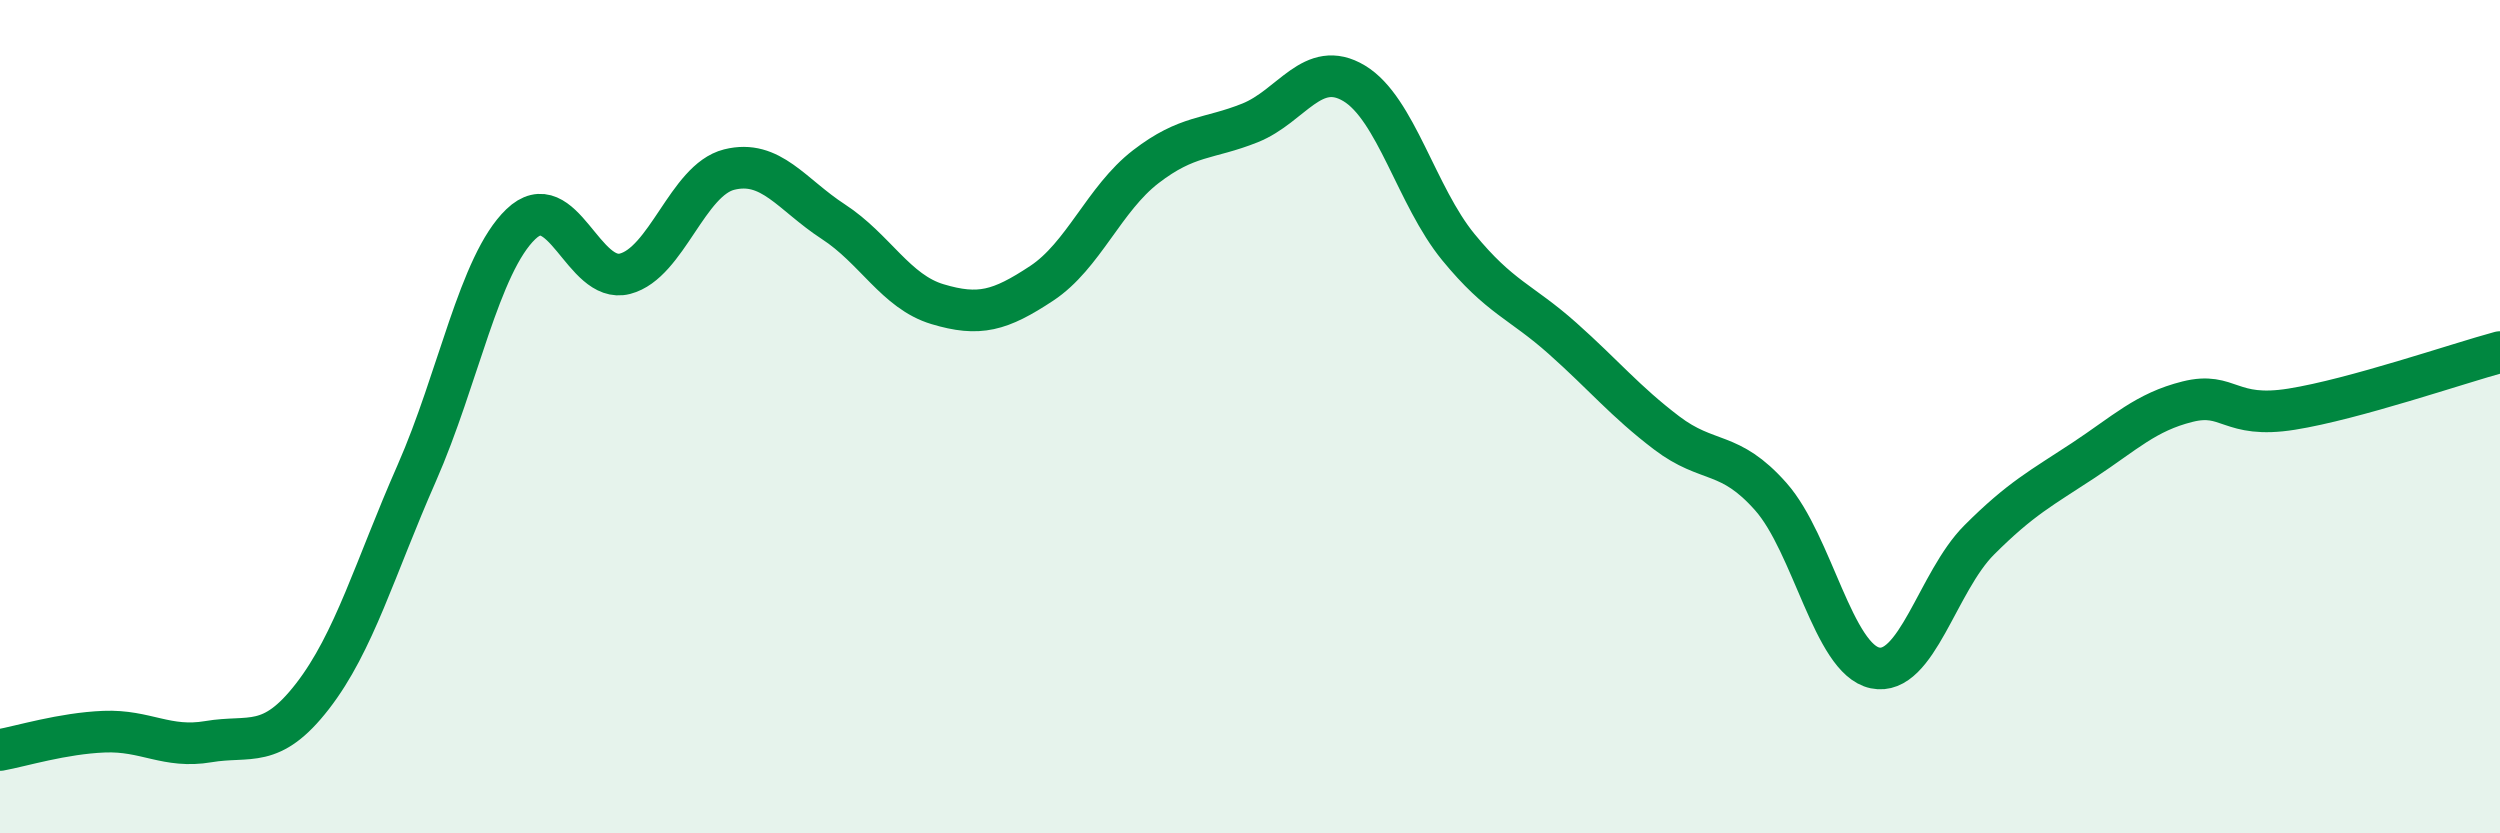
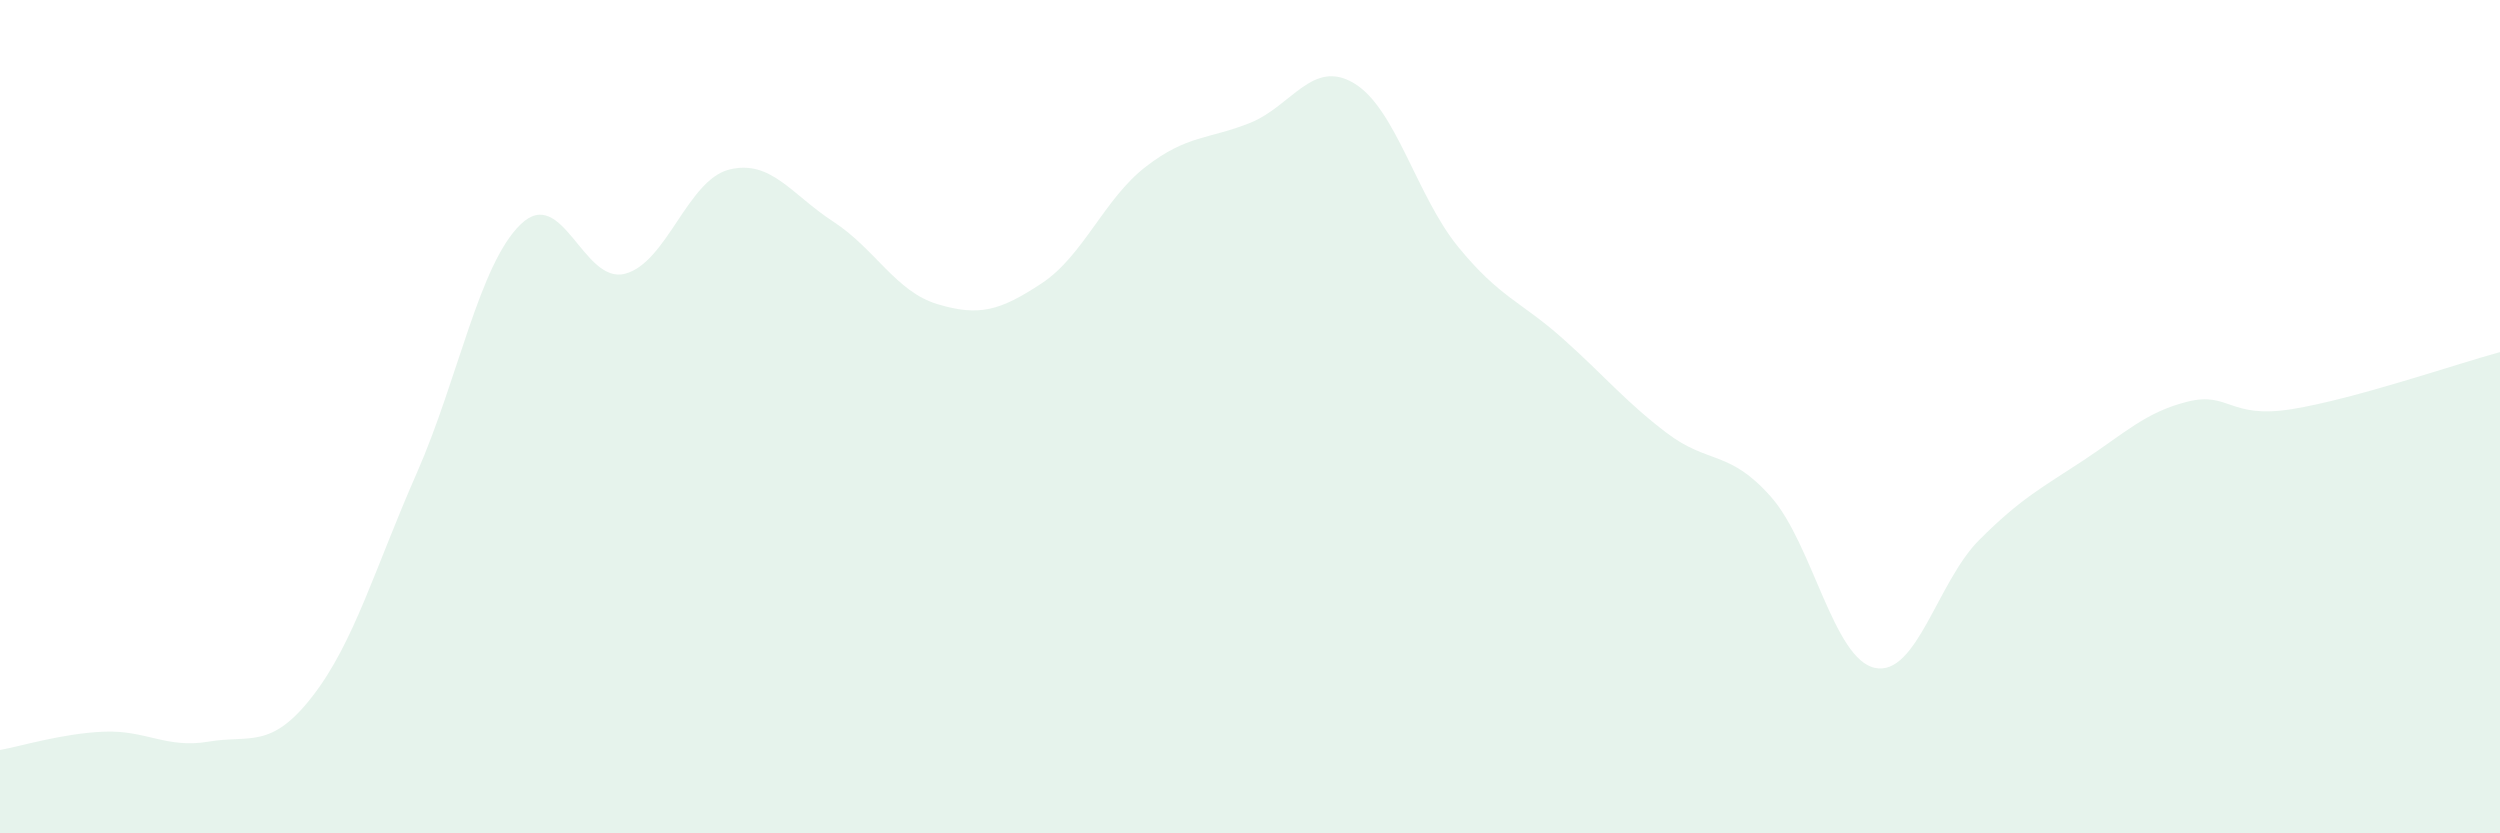
<svg xmlns="http://www.w3.org/2000/svg" width="60" height="20" viewBox="0 0 60 20">
  <path d="M 0,18 C 0.5,17.91 1.5,17.6 2.5,17.56 C 3.5,17.52 4,17.97 5,17.8 C 6,17.63 6.5,18 7.5,16.71 C 8.5,15.42 9,13.63 10,11.36 C 11,9.09 11.5,6.34 12.5,5.38 C 13.5,4.42 14,6.83 15,6.57 C 16,6.31 16.5,4.32 17.5,4.07 C 18.5,3.82 19,4.67 20,5.32 C 21,5.97 21.5,7 22.5,7.3 C 23.5,7.6 24,7.46 25,6.8 C 26,6.14 26.5,4.77 27.5,4 C 28.5,3.23 29,3.35 30,2.95 C 31,2.55 31.5,1.4 32.5,2 C 33.5,2.6 34,4.71 35,5.93 C 36,7.15 36.5,7.23 37.5,8.12 C 38.5,9.01 39,9.63 40,10.39 C 41,11.15 41.5,10.79 42.5,11.92 C 43.5,13.05 44,15.82 45,16.03 C 46,16.24 46.5,13.96 47.5,12.96 C 48.5,11.96 49,11.71 50,11.05 C 51,10.39 51.5,9.89 52.5,9.64 C 53.5,9.39 53.5,10.06 55,9.82 C 56.5,9.58 59,8.72 60,8.45L60 20L0 20Z" fill="#008740" opacity="0.1" stroke-linecap="round" stroke-linejoin="round" />
-   <path d="M 0,18 C 0.5,17.91 1.5,17.6 2.5,17.56 C 3.5,17.52 4,17.97 5,17.8 C 6,17.63 6.5,18 7.5,16.71 C 8.5,15.42 9,13.63 10,11.36 C 11,9.09 11.5,6.34 12.5,5.38 C 13.5,4.42 14,6.83 15,6.57 C 16,6.31 16.5,4.32 17.5,4.07 C 18.5,3.82 19,4.67 20,5.32 C 21,5.97 21.5,7 22.5,7.3 C 23.5,7.6 24,7.46 25,6.8 C 26,6.14 26.5,4.77 27.5,4 C 28.5,3.23 29,3.35 30,2.95 C 31,2.55 31.5,1.4 32.5,2 C 33.5,2.6 34,4.71 35,5.93 C 36,7.15 36.5,7.23 37.5,8.12 C 38.5,9.01 39,9.63 40,10.39 C 41,11.15 41.5,10.79 42.5,11.92 C 43.5,13.05 44,15.82 45,16.03 C 46,16.24 46.5,13.96 47.5,12.96 C 48.5,11.96 49,11.71 50,11.05 C 51,10.39 51.5,9.89 52.5,9.64 C 53.5,9.39 53.5,10.06 55,9.82 C 56.5,9.58 59,8.72 60,8.45" stroke="#008740" stroke-width="1" fill="none" stroke-linecap="round" stroke-linejoin="round" />
</svg>